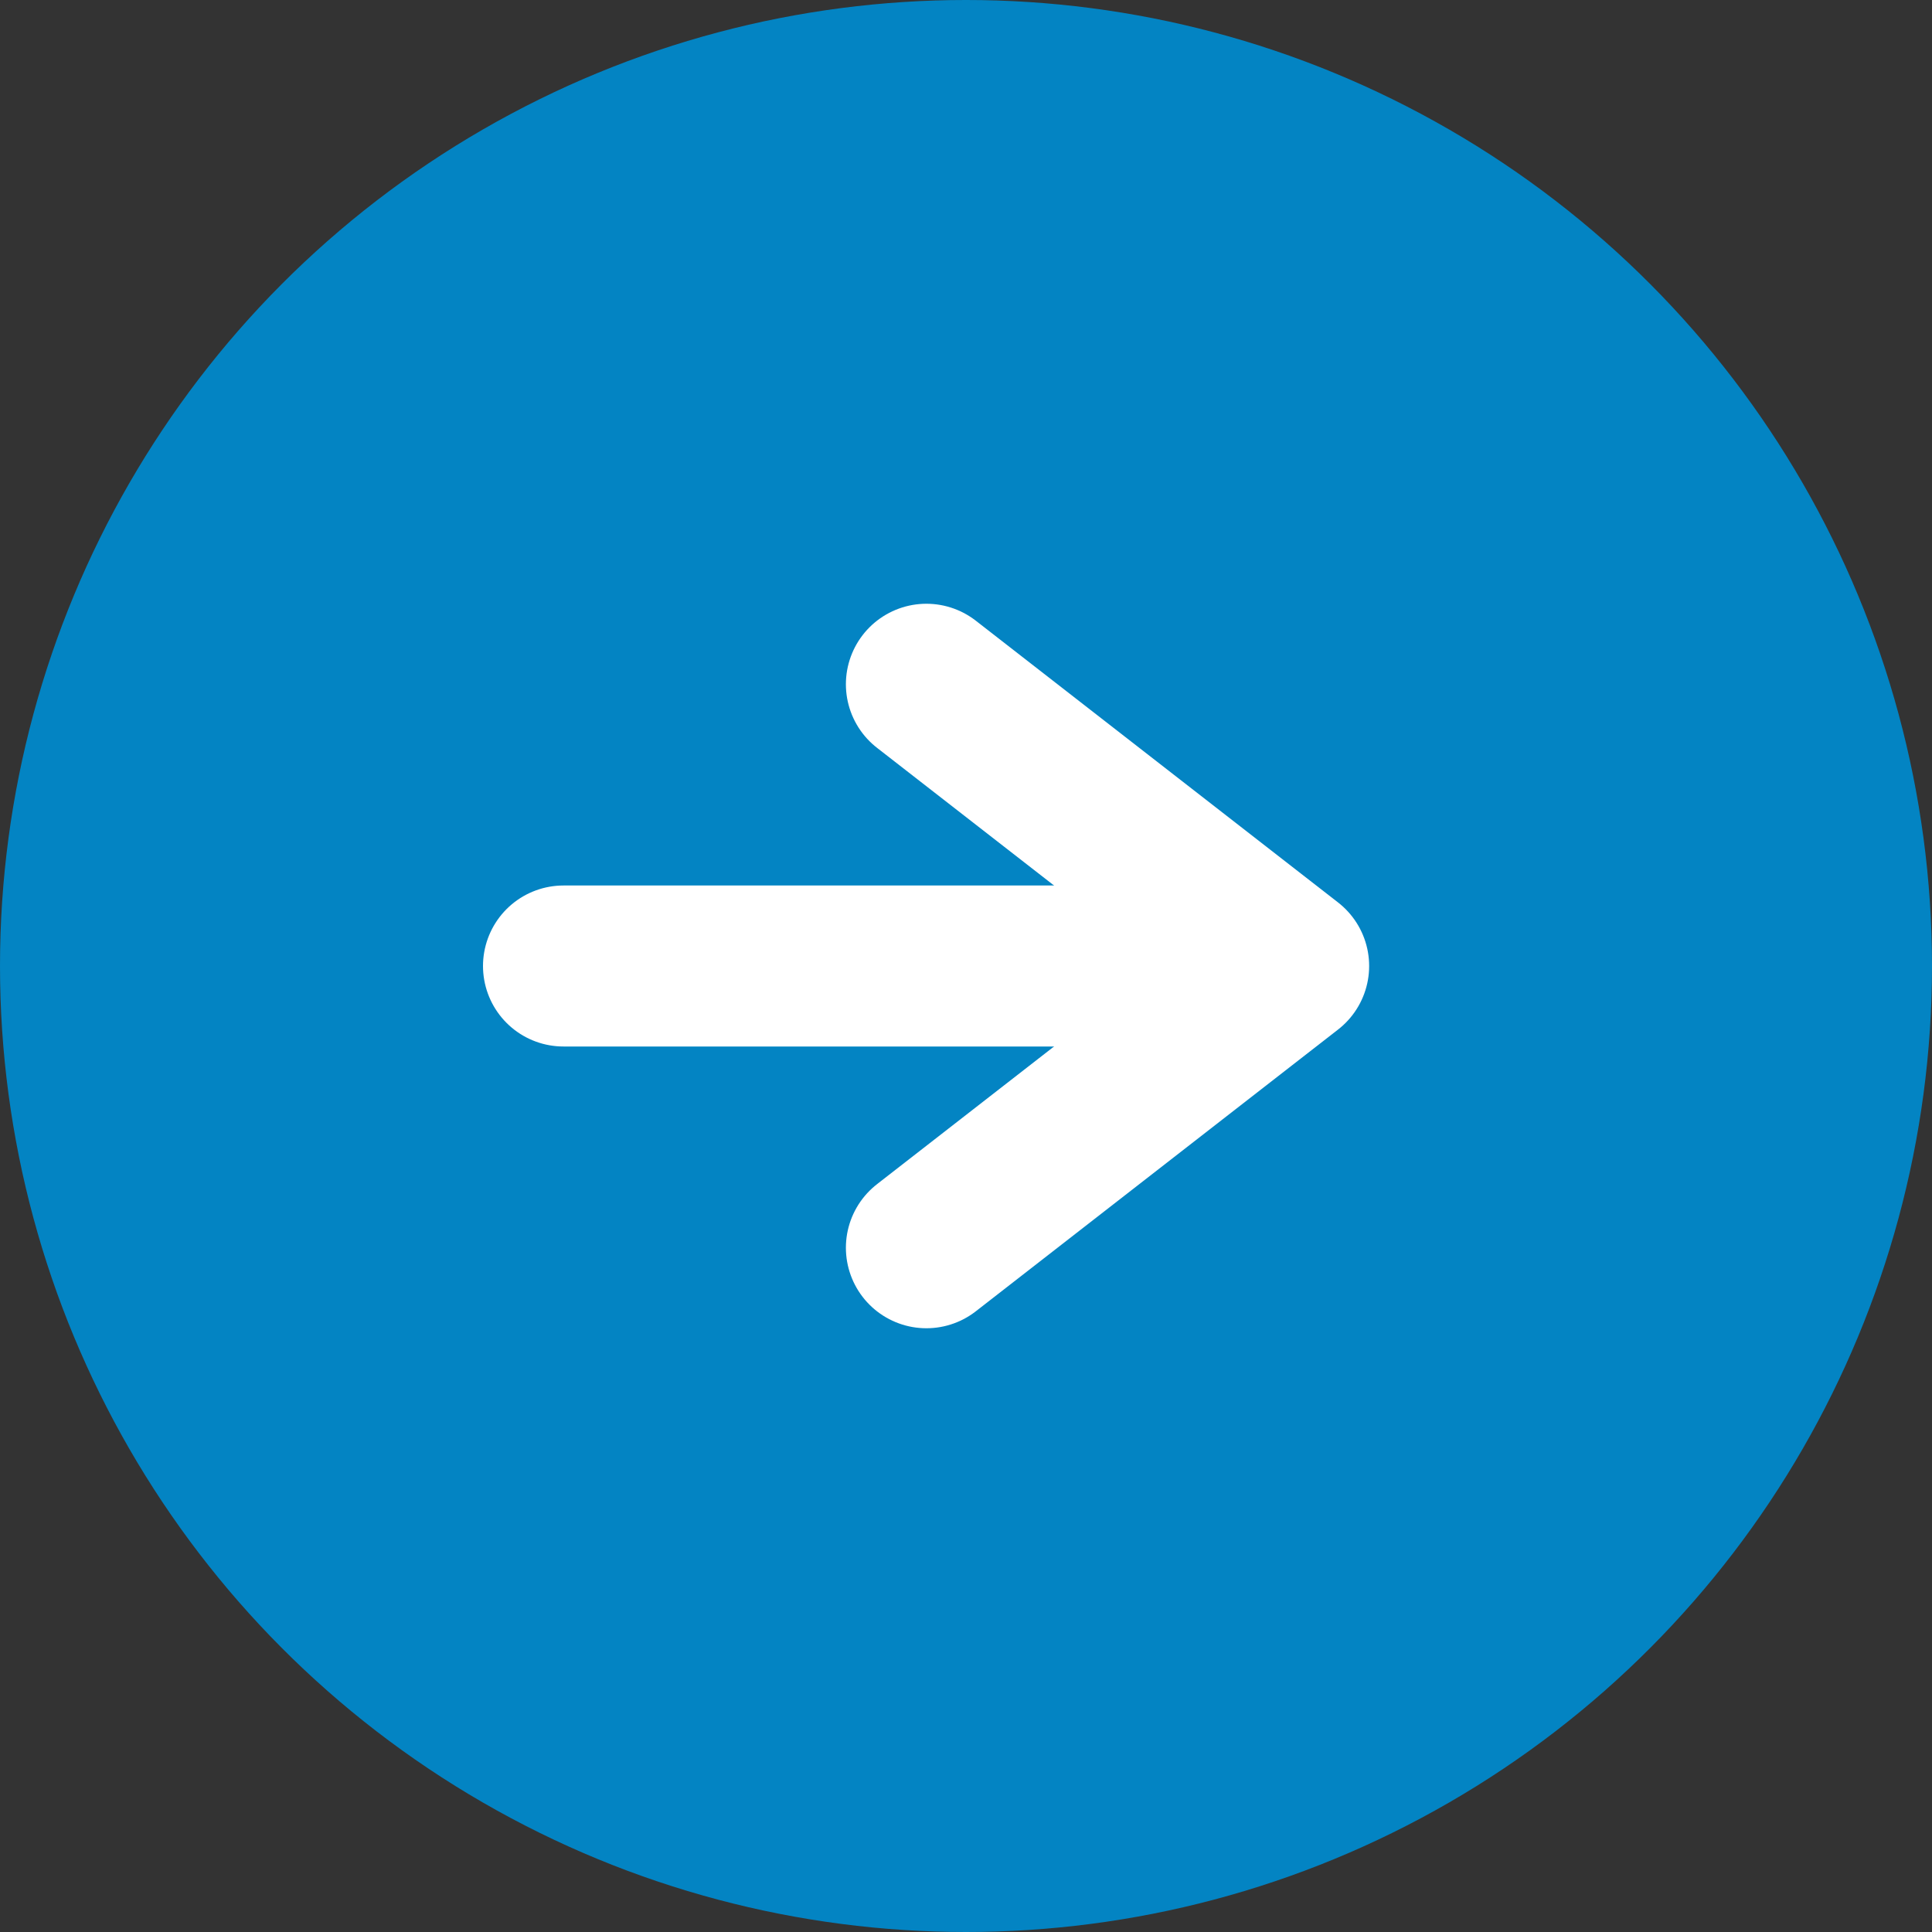
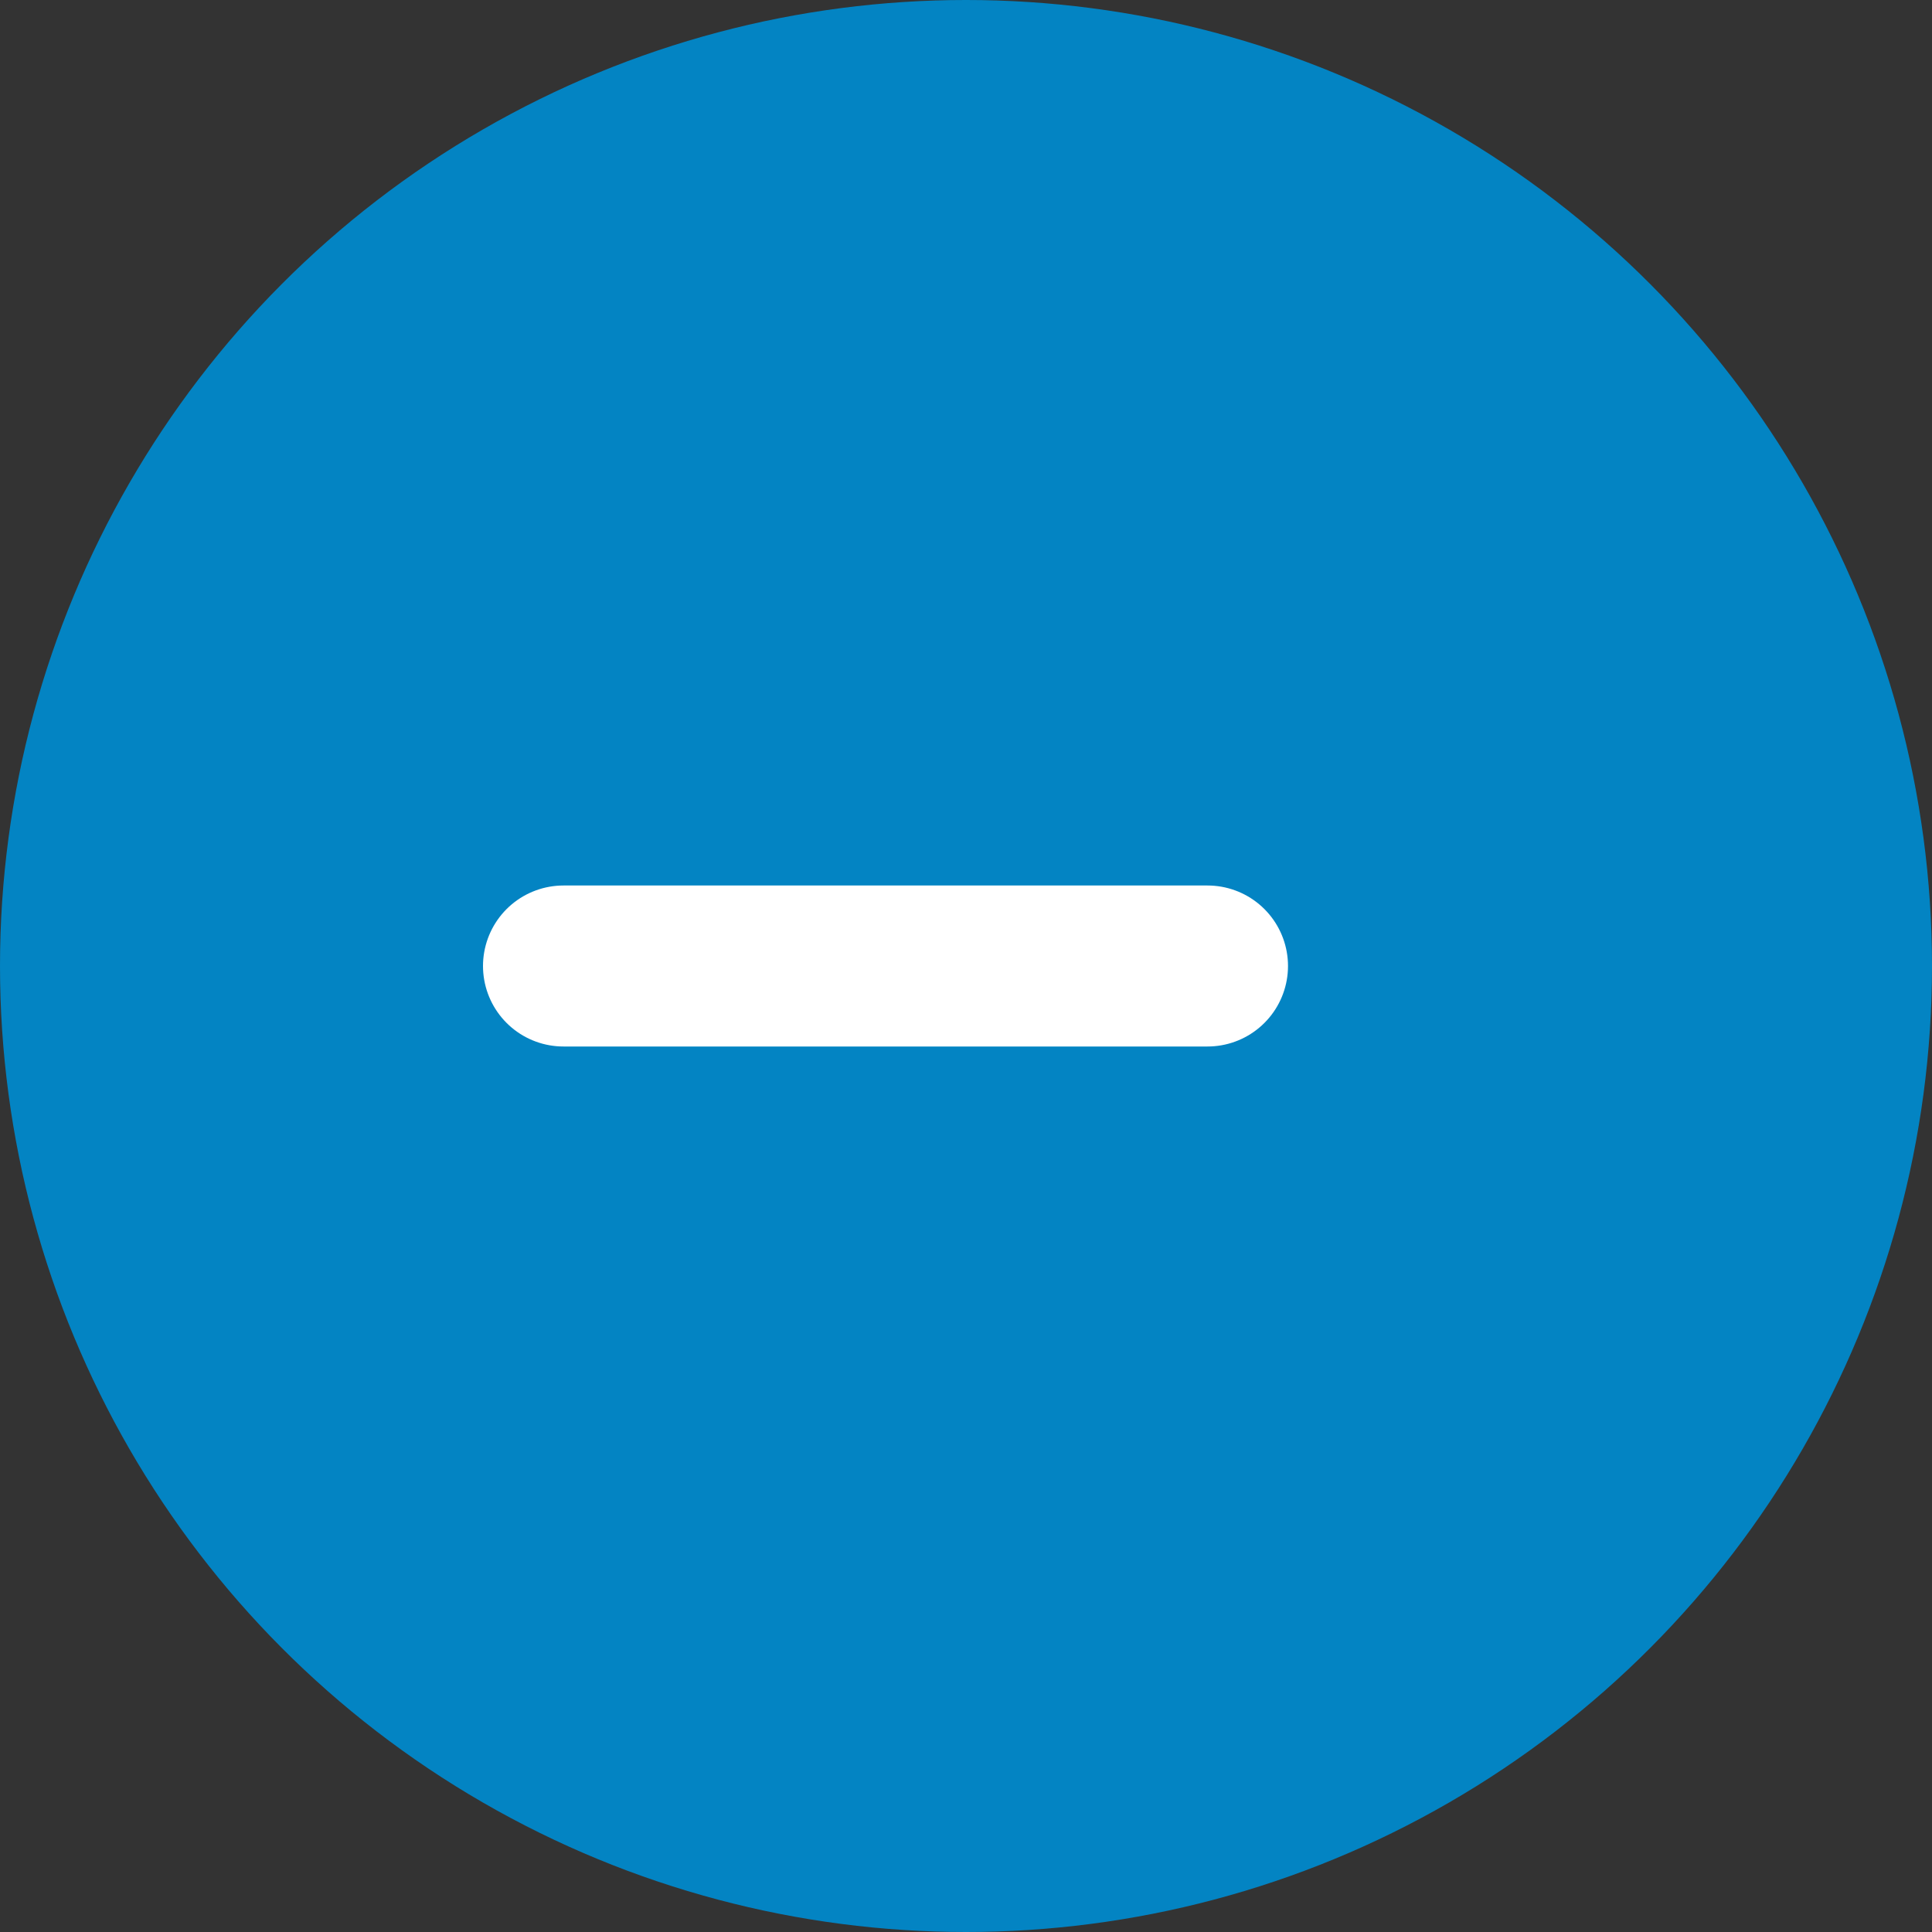
<svg xmlns="http://www.w3.org/2000/svg" width="24" height="24" fill="none">
  <rect width="100%" height="100%" fill="#333333" stroke="none" />
  <circle cx="12" cy="12" r="12" fill="#0384C3" />
  <path d="M7 12h8" stroke="#fff" stroke-width="2" stroke-linecap="round" />
-   <path d="m11.508 8.5 4.5 3.5-4.5 3.5" stroke="#fff" stroke-width="2" stroke-linecap="round" stroke-linejoin="round" />
</svg>